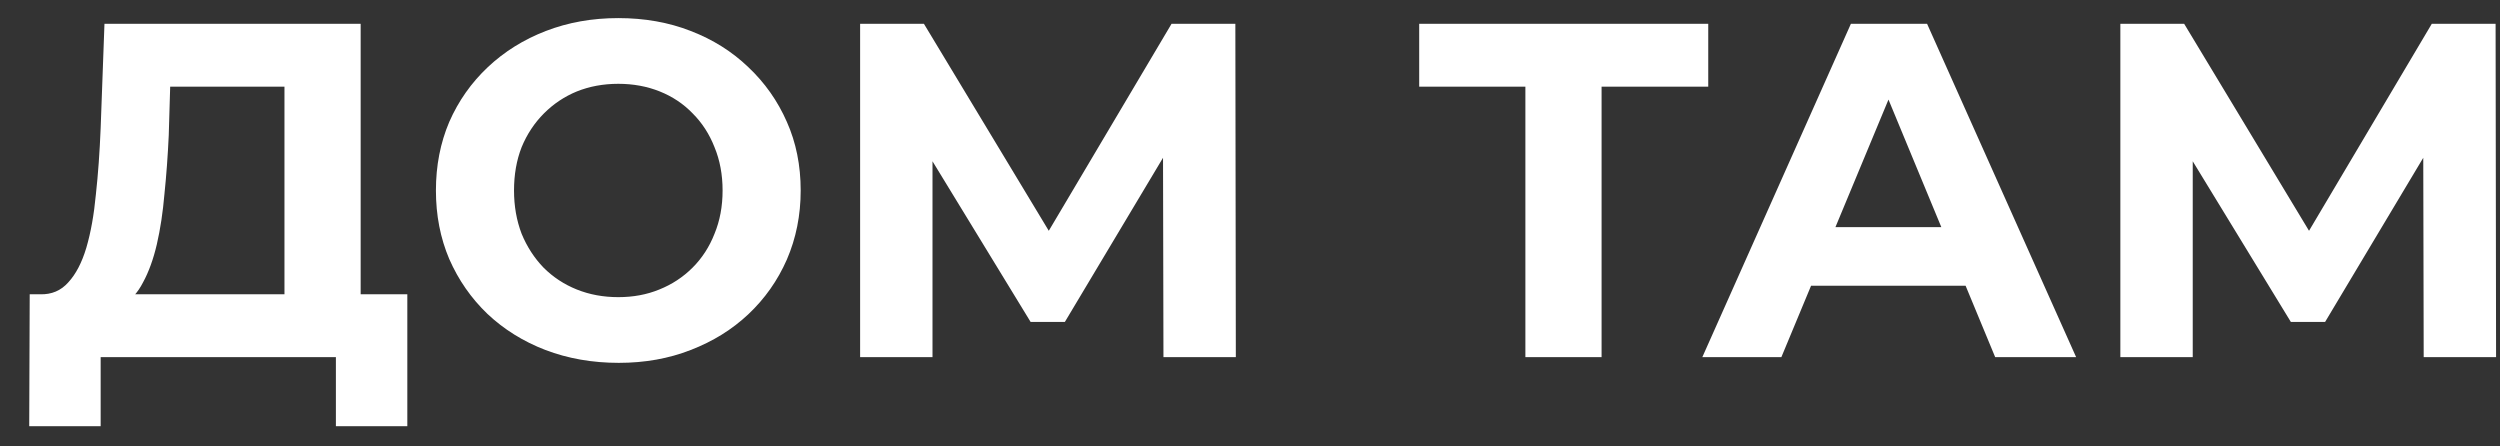
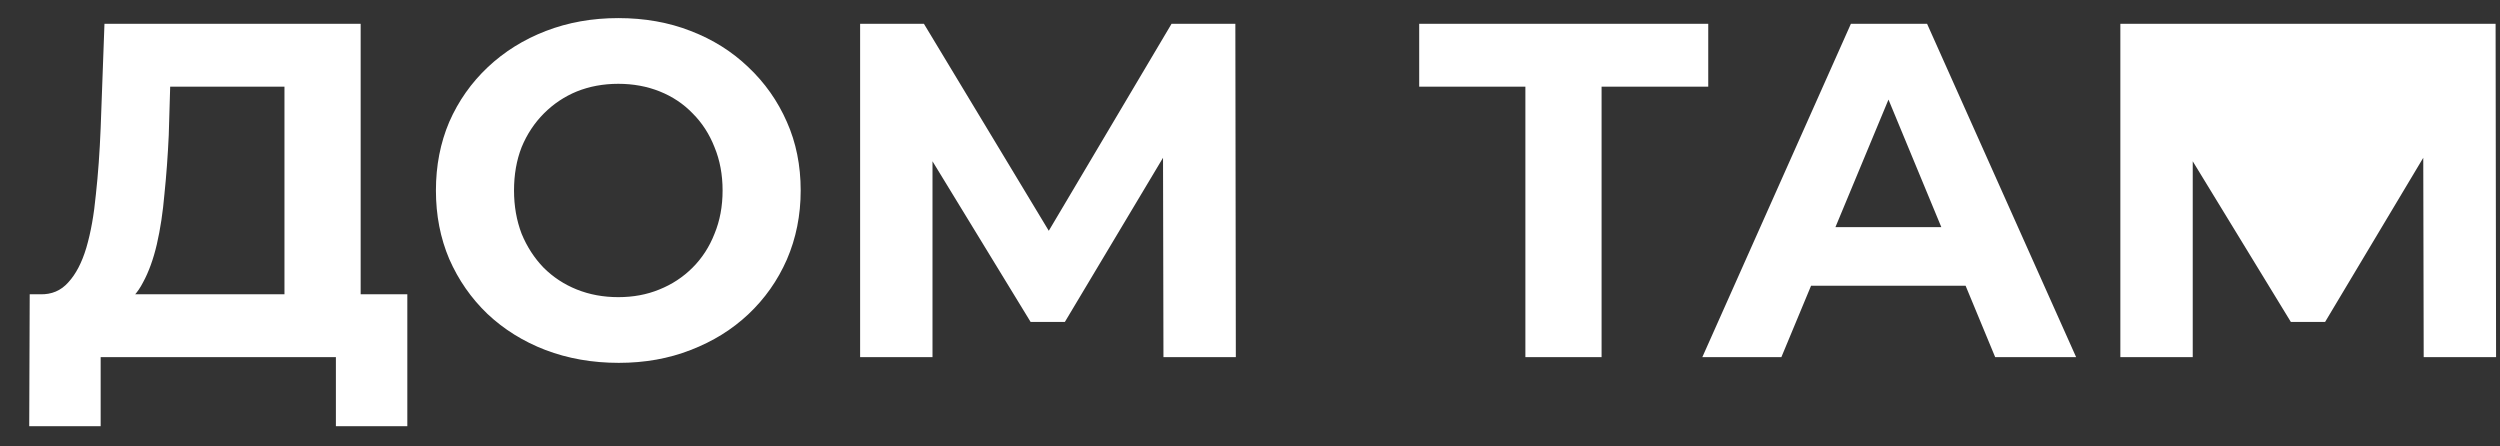
<svg xmlns="http://www.w3.org/2000/svg" width="84" height="15" viewBox="0 0 84 15" fill="none">
  <rect x="0" y="0" width="84" height="15" fill="#333333" stroke="none" />
-   <path d="M9.558 10.848V2.912H5.718L5.67 4.544C5.638 5.237 5.59 5.893 5.526 6.512C5.473 7.131 5.388 7.696 5.27 8.208C5.153 8.709 4.998 9.136 4.806 9.488C4.625 9.84 4.396 10.091 4.118 10.24L1.35 9.888C1.734 9.899 2.049 9.765 2.294 9.488C2.55 9.211 2.753 8.821 2.902 8.32C3.052 7.808 3.158 7.211 3.222 6.528C3.297 5.845 3.35 5.104 3.382 4.304L3.51 0.8H12.118V10.848H9.558ZM0.982 14.32L0.998 9.888H13.686V14.32H11.286V12H3.382V14.32H0.982ZM20.791 12.192C19.906 12.192 19.084 12.048 18.327 11.76C17.58 11.472 16.93 11.067 16.375 10.544C15.831 10.021 15.404 9.408 15.095 8.704C14.796 8 14.647 7.232 14.647 6.4C14.647 5.568 14.796 4.8 15.095 4.096C15.404 3.392 15.836 2.779 16.391 2.256C16.946 1.733 17.596 1.328 18.343 1.04C19.09 0.752 19.9 0.608 20.775 0.608C21.66 0.608 22.471 0.752 23.207 1.04C23.954 1.328 24.599 1.733 25.143 2.256C25.698 2.779 26.13 3.392 26.439 4.096C26.748 4.789 26.903 5.557 26.903 6.4C26.903 7.232 26.748 8.005 26.439 8.72C26.13 9.424 25.698 10.037 25.143 10.56C24.599 11.072 23.954 11.472 23.207 11.76C22.471 12.048 21.666 12.192 20.791 12.192ZM20.775 9.984C21.276 9.984 21.735 9.899 22.151 9.728C22.578 9.557 22.951 9.312 23.271 8.992C23.591 8.672 23.836 8.293 24.007 7.856C24.188 7.419 24.279 6.933 24.279 6.4C24.279 5.867 24.188 5.381 24.007 4.944C23.836 4.507 23.591 4.128 23.271 3.808C22.962 3.488 22.594 3.243 22.167 3.072C21.74 2.901 21.276 2.816 20.775 2.816C20.274 2.816 19.81 2.901 19.383 3.072C18.967 3.243 18.599 3.488 18.279 3.808C17.959 4.128 17.708 4.507 17.527 4.944C17.356 5.381 17.271 5.867 17.271 6.4C17.271 6.923 17.356 7.408 17.527 7.856C17.708 8.293 17.954 8.672 18.263 8.992C18.583 9.312 18.956 9.557 19.383 9.728C19.81 9.899 20.274 9.984 20.775 9.984ZM28.9 12V0.8H31.044L35.812 8.704H34.676L39.364 0.8H41.508L41.524 12H39.092L39.076 4.528H39.54L35.78 10.816H34.628L30.788 4.528H31.332V12H28.9ZM51.253 12V2.32L51.845 2.912H47.685V0.8H57.397V2.912H53.237L53.813 2.32V12H51.253ZM57.198 12L62.19 0.8H64.75L69.758 12H67.038L62.942 2.112H63.966L59.854 12H57.198ZM59.694 9.6L60.382 7.632H66.142L66.846 9.6H59.694ZM71.244 12V0.8H73.388L78.156 8.704H77.02L81.708 0.8H83.852L83.868 12H81.436L81.42 4.528H81.884L78.124 10.816H76.972L73.132 4.528H73.676V12H71.244Z" fill="white" />
+   <path d="M9.558 10.848V2.912H5.718L5.67 4.544C5.638 5.237 5.59 5.893 5.526 6.512C5.473 7.131 5.388 7.696 5.27 8.208C5.153 8.709 4.998 9.136 4.806 9.488C4.625 9.84 4.396 10.091 4.118 10.24L1.35 9.888C1.734 9.899 2.049 9.765 2.294 9.488C2.55 9.211 2.753 8.821 2.902 8.32C3.052 7.808 3.158 7.211 3.222 6.528C3.297 5.845 3.35 5.104 3.382 4.304L3.51 0.8H12.118V10.848H9.558ZM0.982 14.32L0.998 9.888H13.686V14.32H11.286V12H3.382V14.32H0.982ZM20.791 12.192C19.906 12.192 19.084 12.048 18.327 11.76C17.58 11.472 16.93 11.067 16.375 10.544C15.831 10.021 15.404 9.408 15.095 8.704C14.796 8 14.647 7.232 14.647 6.4C14.647 5.568 14.796 4.8 15.095 4.096C15.404 3.392 15.836 2.779 16.391 2.256C16.946 1.733 17.596 1.328 18.343 1.04C19.09 0.752 19.9 0.608 20.775 0.608C21.66 0.608 22.471 0.752 23.207 1.04C23.954 1.328 24.599 1.733 25.143 2.256C25.698 2.779 26.13 3.392 26.439 4.096C26.748 4.789 26.903 5.557 26.903 6.4C26.903 7.232 26.748 8.005 26.439 8.72C26.13 9.424 25.698 10.037 25.143 10.56C24.599 11.072 23.954 11.472 23.207 11.76C22.471 12.048 21.666 12.192 20.791 12.192ZM20.775 9.984C21.276 9.984 21.735 9.899 22.151 9.728C22.578 9.557 22.951 9.312 23.271 8.992C23.591 8.672 23.836 8.293 24.007 7.856C24.188 7.419 24.279 6.933 24.279 6.4C24.279 5.867 24.188 5.381 24.007 4.944C23.836 4.507 23.591 4.128 23.271 3.808C22.962 3.488 22.594 3.243 22.167 3.072C21.74 2.901 21.276 2.816 20.775 2.816C20.274 2.816 19.81 2.901 19.383 3.072C18.967 3.243 18.599 3.488 18.279 3.808C17.959 4.128 17.708 4.507 17.527 4.944C17.356 5.381 17.271 5.867 17.271 6.4C17.271 6.923 17.356 7.408 17.527 7.856C17.708 8.293 17.954 8.672 18.263 8.992C18.583 9.312 18.956 9.557 19.383 9.728C19.81 9.899 20.274 9.984 20.775 9.984ZM28.9 12V0.8H31.044L35.812 8.704H34.676L39.364 0.8H41.508L41.524 12H39.092L39.076 4.528H39.54L35.78 10.816H34.628L30.788 4.528H31.332V12H28.9ZM51.253 12V2.32L51.845 2.912H47.685V0.8H57.397V2.912H53.237L53.813 2.32V12H51.253ZM57.198 12L62.19 0.8H64.75L69.758 12H67.038L62.942 2.112H63.966L59.854 12H57.198ZM59.694 9.6L60.382 7.632H66.142L66.846 9.6H59.694ZM71.244 12V0.8H73.388H77.02L81.708 0.8H83.852L83.868 12H81.436L81.42 4.528H81.884L78.124 10.816H76.972L73.132 4.528H73.676V12H71.244Z" fill="white" />
</svg>